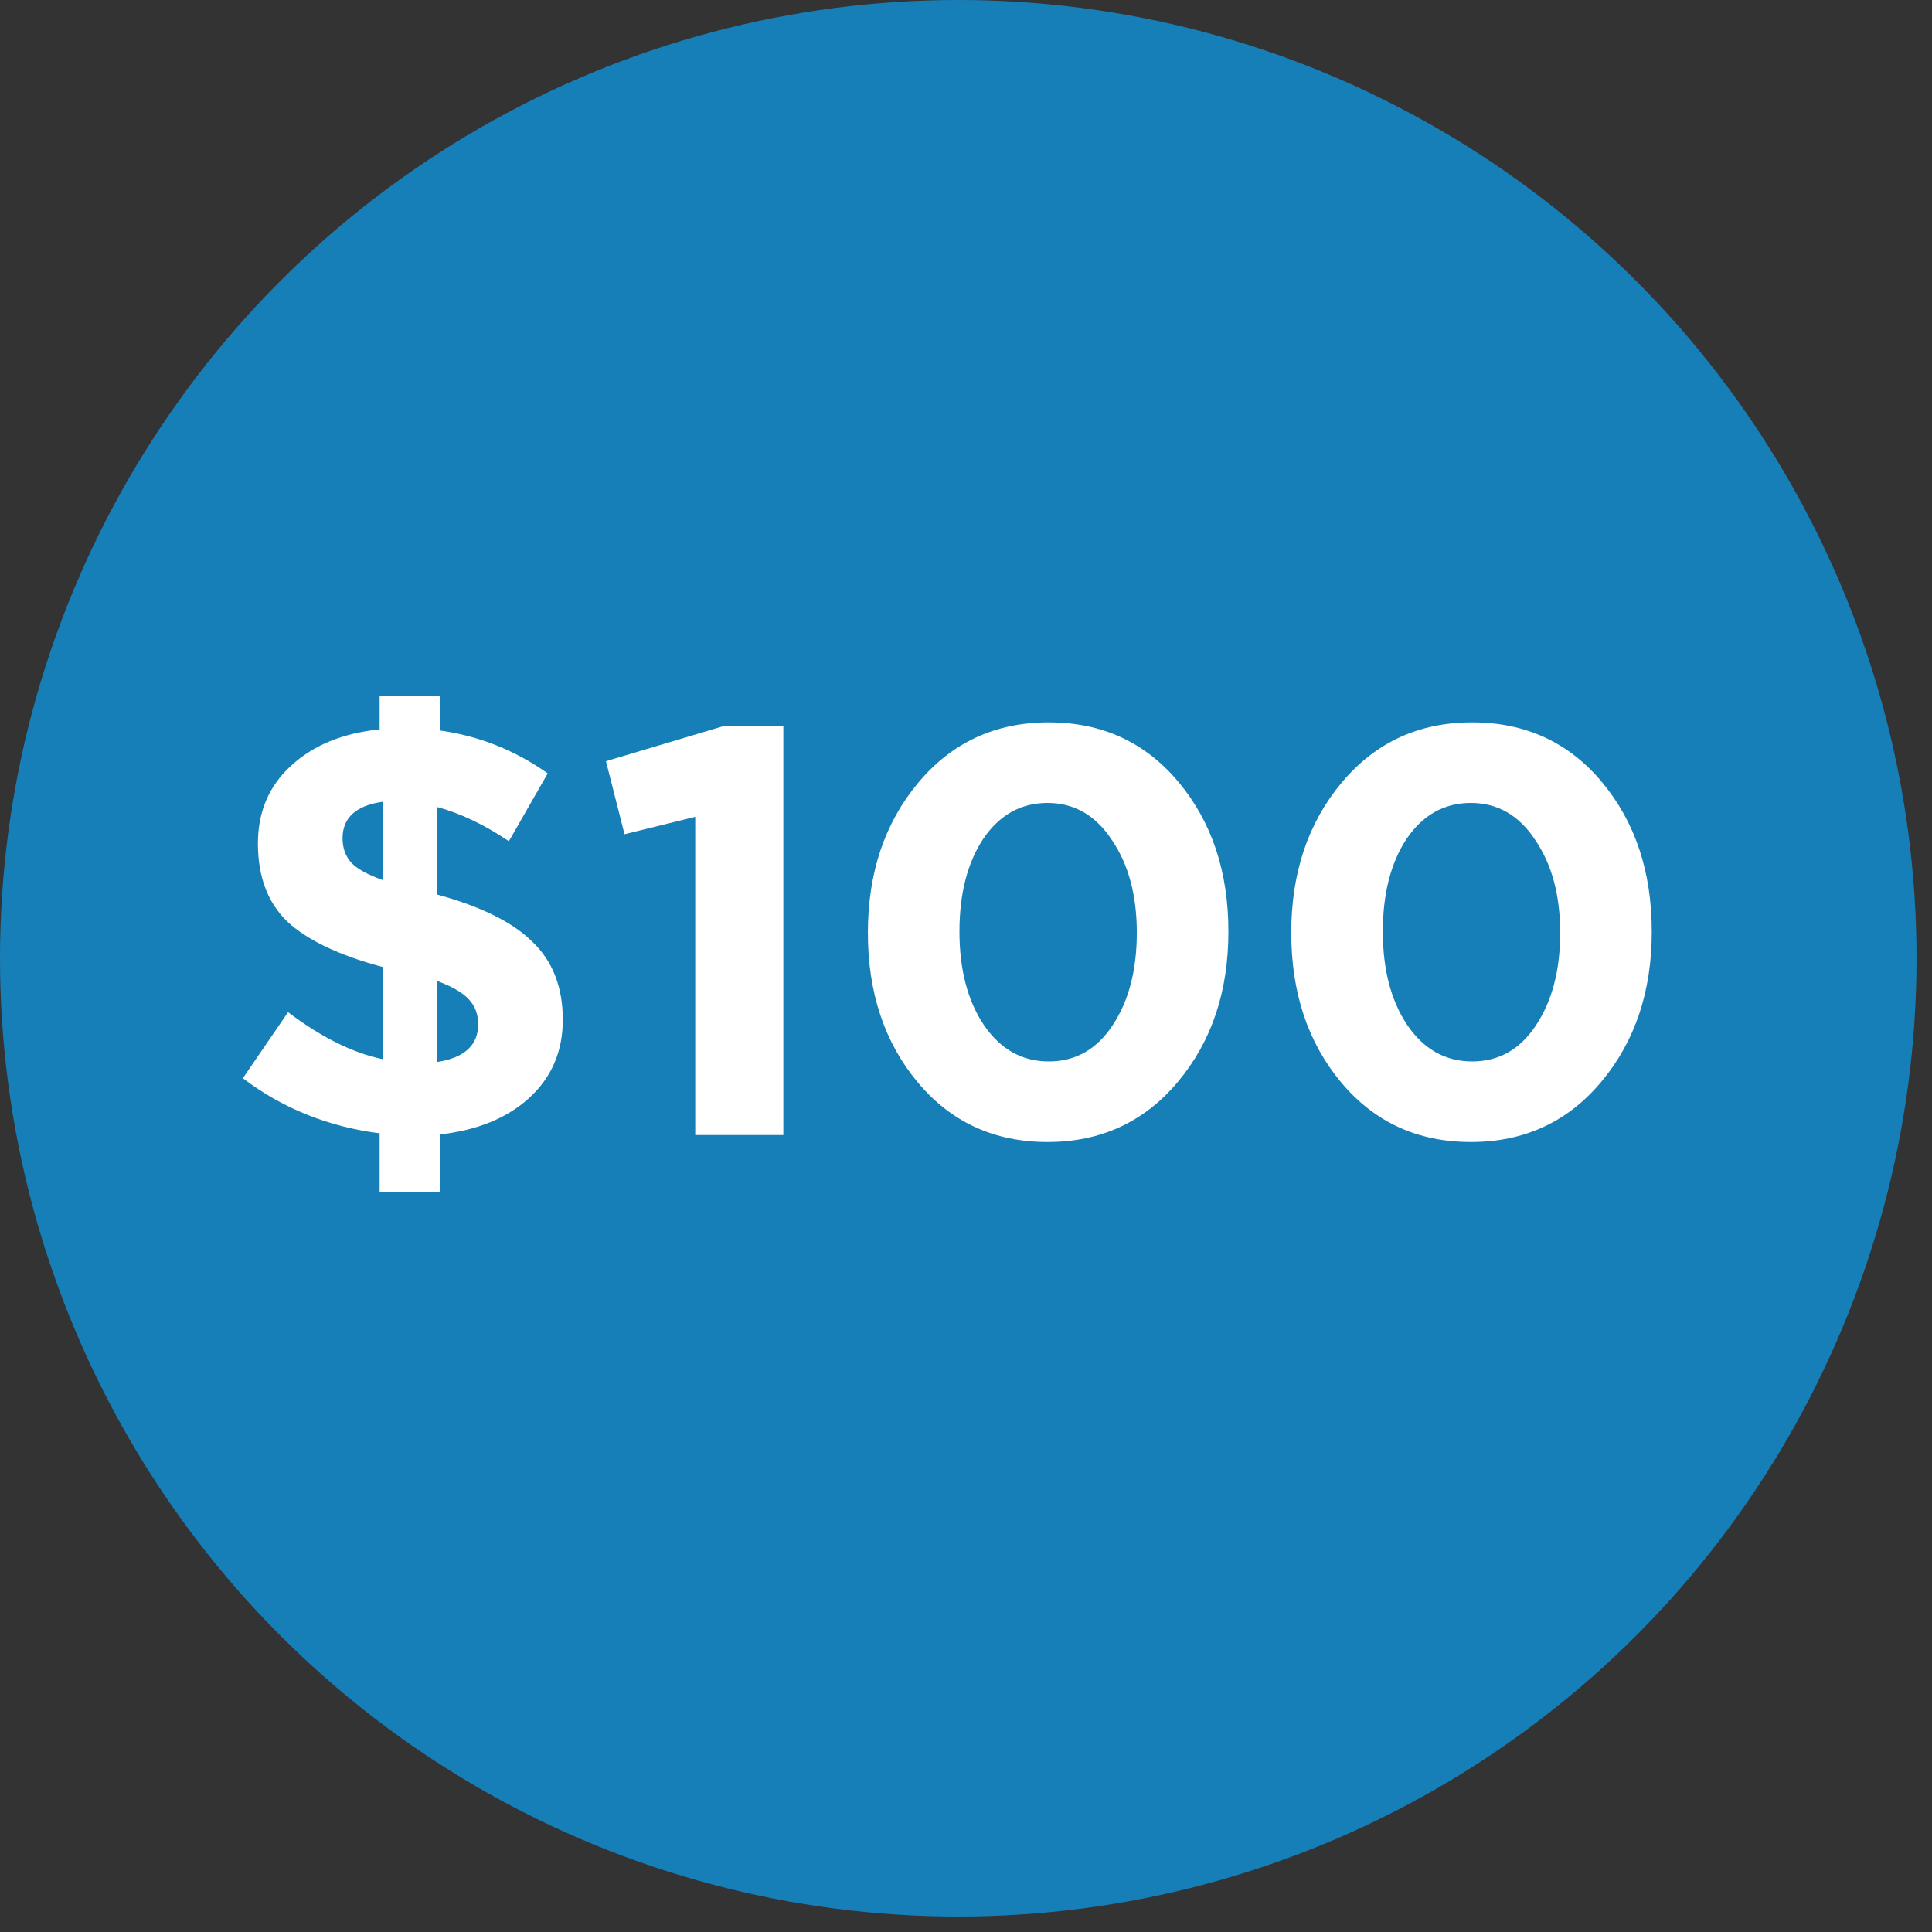
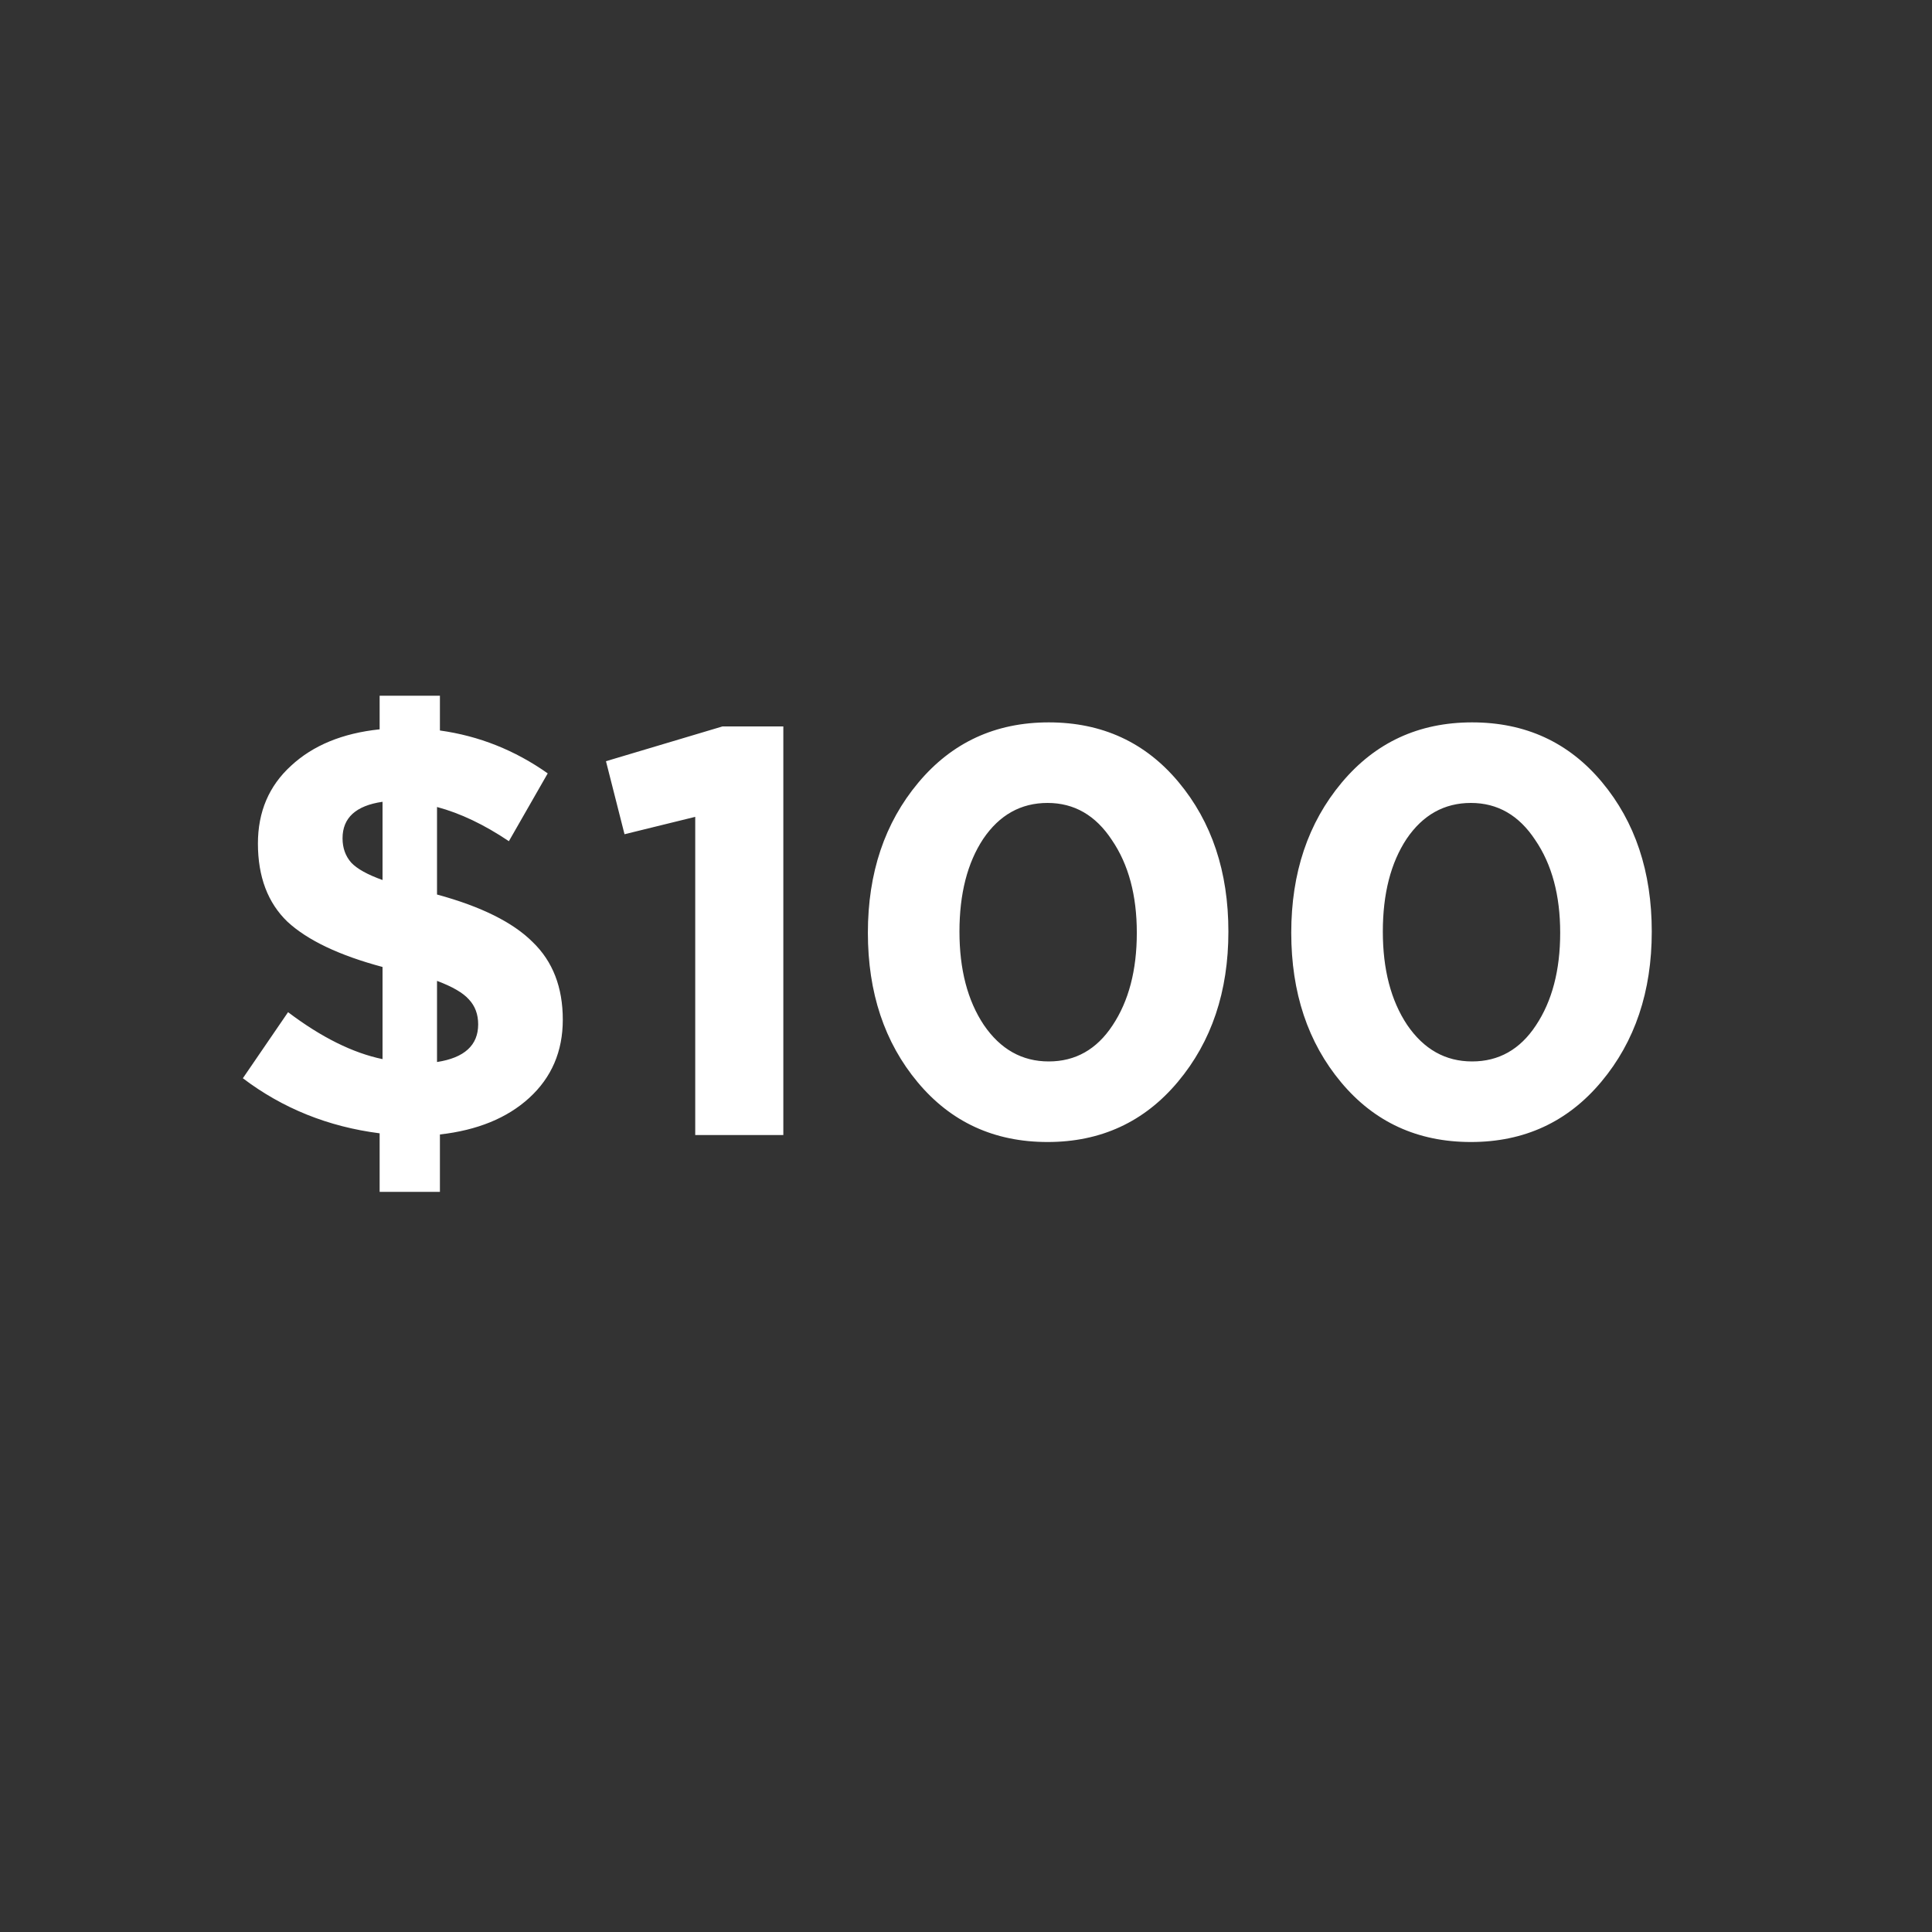
<svg xmlns="http://www.w3.org/2000/svg" width="80" height="80" viewBox="0 0 80 80" fill="none">
  <rect x="0" y="0" width="80" height="80" fill="#333333" stroke="none" />
  <g clip-path="url(#e0vfulmfja)">
-     <circle cx="39.68" cy="39.68" r="39.68" fill="#177FB8" />
-     <path d="M23.304 42.224c0 1.312-.464 2.392-1.392 3.24-.912.832-2.144 1.336-3.696 1.512v2.376H15.72v-2.424c-2.128-.272-4.016-1.032-5.664-2.28l1.872-2.736c1.376 1.04 2.68 1.688 3.912 1.944V40.04c-1.792-.48-3.104-1.104-3.936-1.872-.816-.784-1.224-1.864-1.224-3.24 0-1.312.456-2.384 1.368-3.216.912-.848 2.136-1.352 3.672-1.512v-1.392h2.496v1.44c1.616.224 3.104.816 4.464 1.776l-1.608 2.808c-1.024-.688-2.016-1.16-2.976-1.416v3.624c1.824.496 3.144 1.152 3.96 1.968.832.8 1.248 1.872 1.248 3.216zM15.84 36.44V33.2c-1.104.16-1.656.664-1.656 1.512 0 .4.12.736.36 1.008.24.256.672.496 1.296.72zm3.96 5.976c0-.416-.128-.76-.384-1.032-.24-.272-.68-.528-1.32-.768v3.36c1.136-.176 1.704-.696 1.704-1.56zm5.292-10.896 4.824-1.44h2.52V47h-3.648V33.824l-2.928.72-.768-3.024zm23.709.864c1.376 1.648 2.064 3.712 2.064 6.192s-.696 4.552-2.088 6.216c-1.392 1.664-3.192 2.496-5.4 2.496s-4-.824-5.376-2.472c-1.376-1.648-2.064-3.712-2.064-6.192s.696-4.552 2.088-6.216c1.392-1.664 3.192-2.496 5.4-2.496s4 .824 5.376 2.472zm-2.736 10.08c.672-1.008 1.008-2.288 1.008-3.84s-.344-2.832-1.032-3.84c-.672-1.024-1.56-1.536-2.664-1.536s-1.992.496-2.664 1.488c-.656.992-.984 2.272-.984 3.84s.336 2.856 1.008 3.864c.688 1.008 1.584 1.512 2.688 1.512s1.984-.496 2.64-1.488zm20.267-10.08c1.376 1.648 2.064 3.712 2.064 6.192s-.696 4.552-2.088 6.216c-1.392 1.664-3.192 2.496-5.4 2.496s-4-.824-5.376-2.472c-1.376-1.648-2.064-3.712-2.064-6.192s.696-4.552 2.088-6.216c1.392-1.664 3.192-2.496 5.4-2.496s4 .824 5.376 2.472zm-2.736 10.08c.672-1.008 1.008-2.288 1.008-3.84s-.344-2.832-1.032-3.84c-.672-1.024-1.56-1.536-2.664-1.536s-1.992.496-2.664 1.488c-.656.992-.984 2.272-.984 3.84s.336 2.856 1.008 3.864c.688 1.008 1.584 1.512 2.688 1.512s1.984-.496 2.64-1.488z" fill="#fff" />
+     <path d="M23.304 42.224c0 1.312-.464 2.392-1.392 3.24-.912.832-2.144 1.336-3.696 1.512v2.376H15.72v-2.424c-2.128-.272-4.016-1.032-5.664-2.28l1.872-2.736c1.376 1.04 2.68 1.688 3.912 1.944V40.04c-1.792-.48-3.104-1.104-3.936-1.872-.816-.784-1.224-1.864-1.224-3.24 0-1.312.456-2.384 1.368-3.216.912-.848 2.136-1.352 3.672-1.512v-1.392h2.496v1.44c1.616.224 3.104.816 4.464 1.776l-1.608 2.808c-1.024-.688-2.016-1.16-2.976-1.416v3.624c1.824.496 3.144 1.152 3.96 1.968.832.8 1.248 1.872 1.248 3.216zM15.84 36.44V33.2c-1.104.16-1.656.664-1.656 1.512 0 .4.12.736.36 1.008.24.256.672.496 1.296.72zm3.96 5.976c0-.416-.128-.76-.384-1.032-.24-.272-.68-.528-1.32-.768v3.36c1.136-.176 1.704-.696 1.704-1.56m5.292-10.896 4.824-1.44h2.52V47h-3.648V33.824l-2.928.72-.768-3.024zm23.709.864c1.376 1.648 2.064 3.712 2.064 6.192s-.696 4.552-2.088 6.216c-1.392 1.664-3.192 2.496-5.4 2.496s-4-.824-5.376-2.472c-1.376-1.648-2.064-3.712-2.064-6.192s.696-4.552 2.088-6.216c1.392-1.664 3.192-2.496 5.4-2.496s4 .824 5.376 2.472zm-2.736 10.08c.672-1.008 1.008-2.288 1.008-3.84s-.344-2.832-1.032-3.84c-.672-1.024-1.56-1.536-2.664-1.536s-1.992.496-2.664 1.488c-.656.992-.984 2.272-.984 3.84s.336 2.856 1.008 3.864c.688 1.008 1.584 1.512 2.688 1.512s1.984-.496 2.64-1.488zm20.267-10.08c1.376 1.648 2.064 3.712 2.064 6.192s-.696 4.552-2.088 6.216c-1.392 1.664-3.192 2.496-5.4 2.496s-4-.824-5.376-2.472c-1.376-1.648-2.064-3.712-2.064-6.192s.696-4.552 2.088-6.216c1.392-1.664 3.192-2.496 5.4-2.496s4 .824 5.376 2.472zm-2.736 10.08c.672-1.008 1.008-2.288 1.008-3.84s-.344-2.832-1.032-3.84c-.672-1.024-1.56-1.536-2.664-1.536s-1.992.496-2.664 1.488c-.656.992-.984 2.272-.984 3.84s.336 2.856 1.008 3.864c.688 1.008 1.584 1.512 2.688 1.512s1.984-.496 2.64-1.488z" fill="#fff" />
  </g>
  <defs>
    <clipPath id="e0vfulmfja">
      <path fill="#fff" d="M0 0h80v80H0z" />
    </clipPath>
  </defs>
</svg>